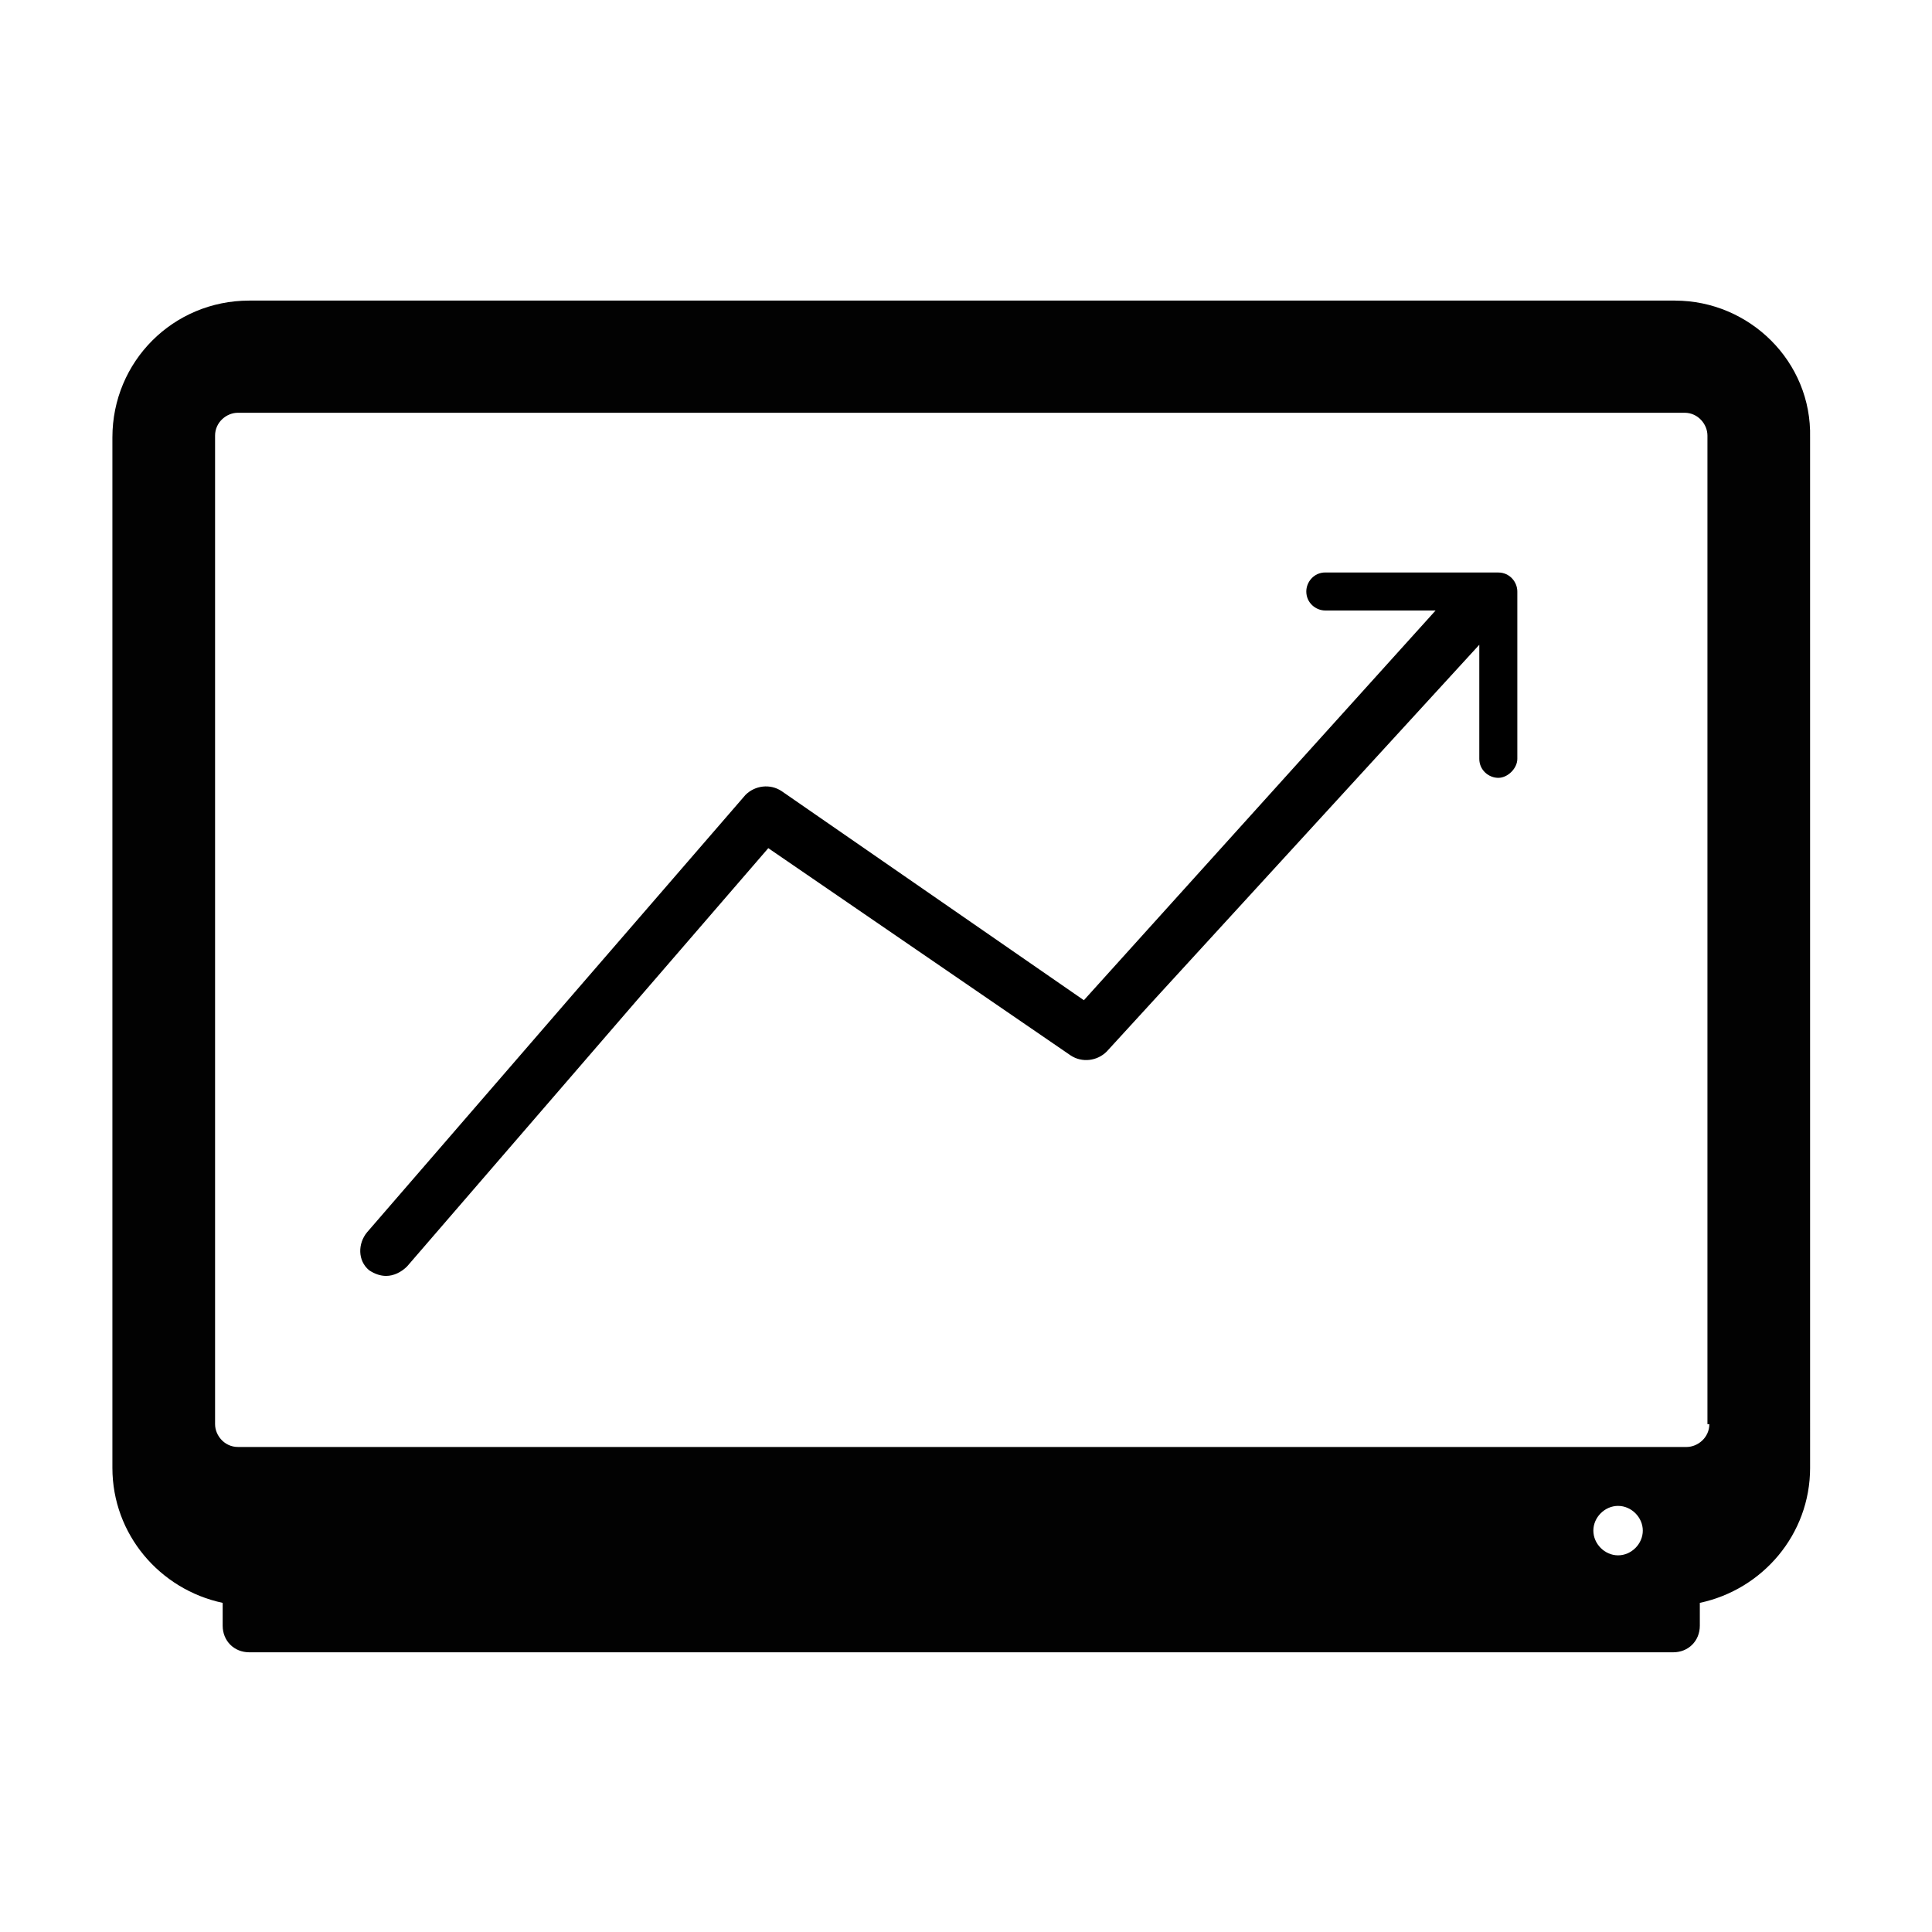
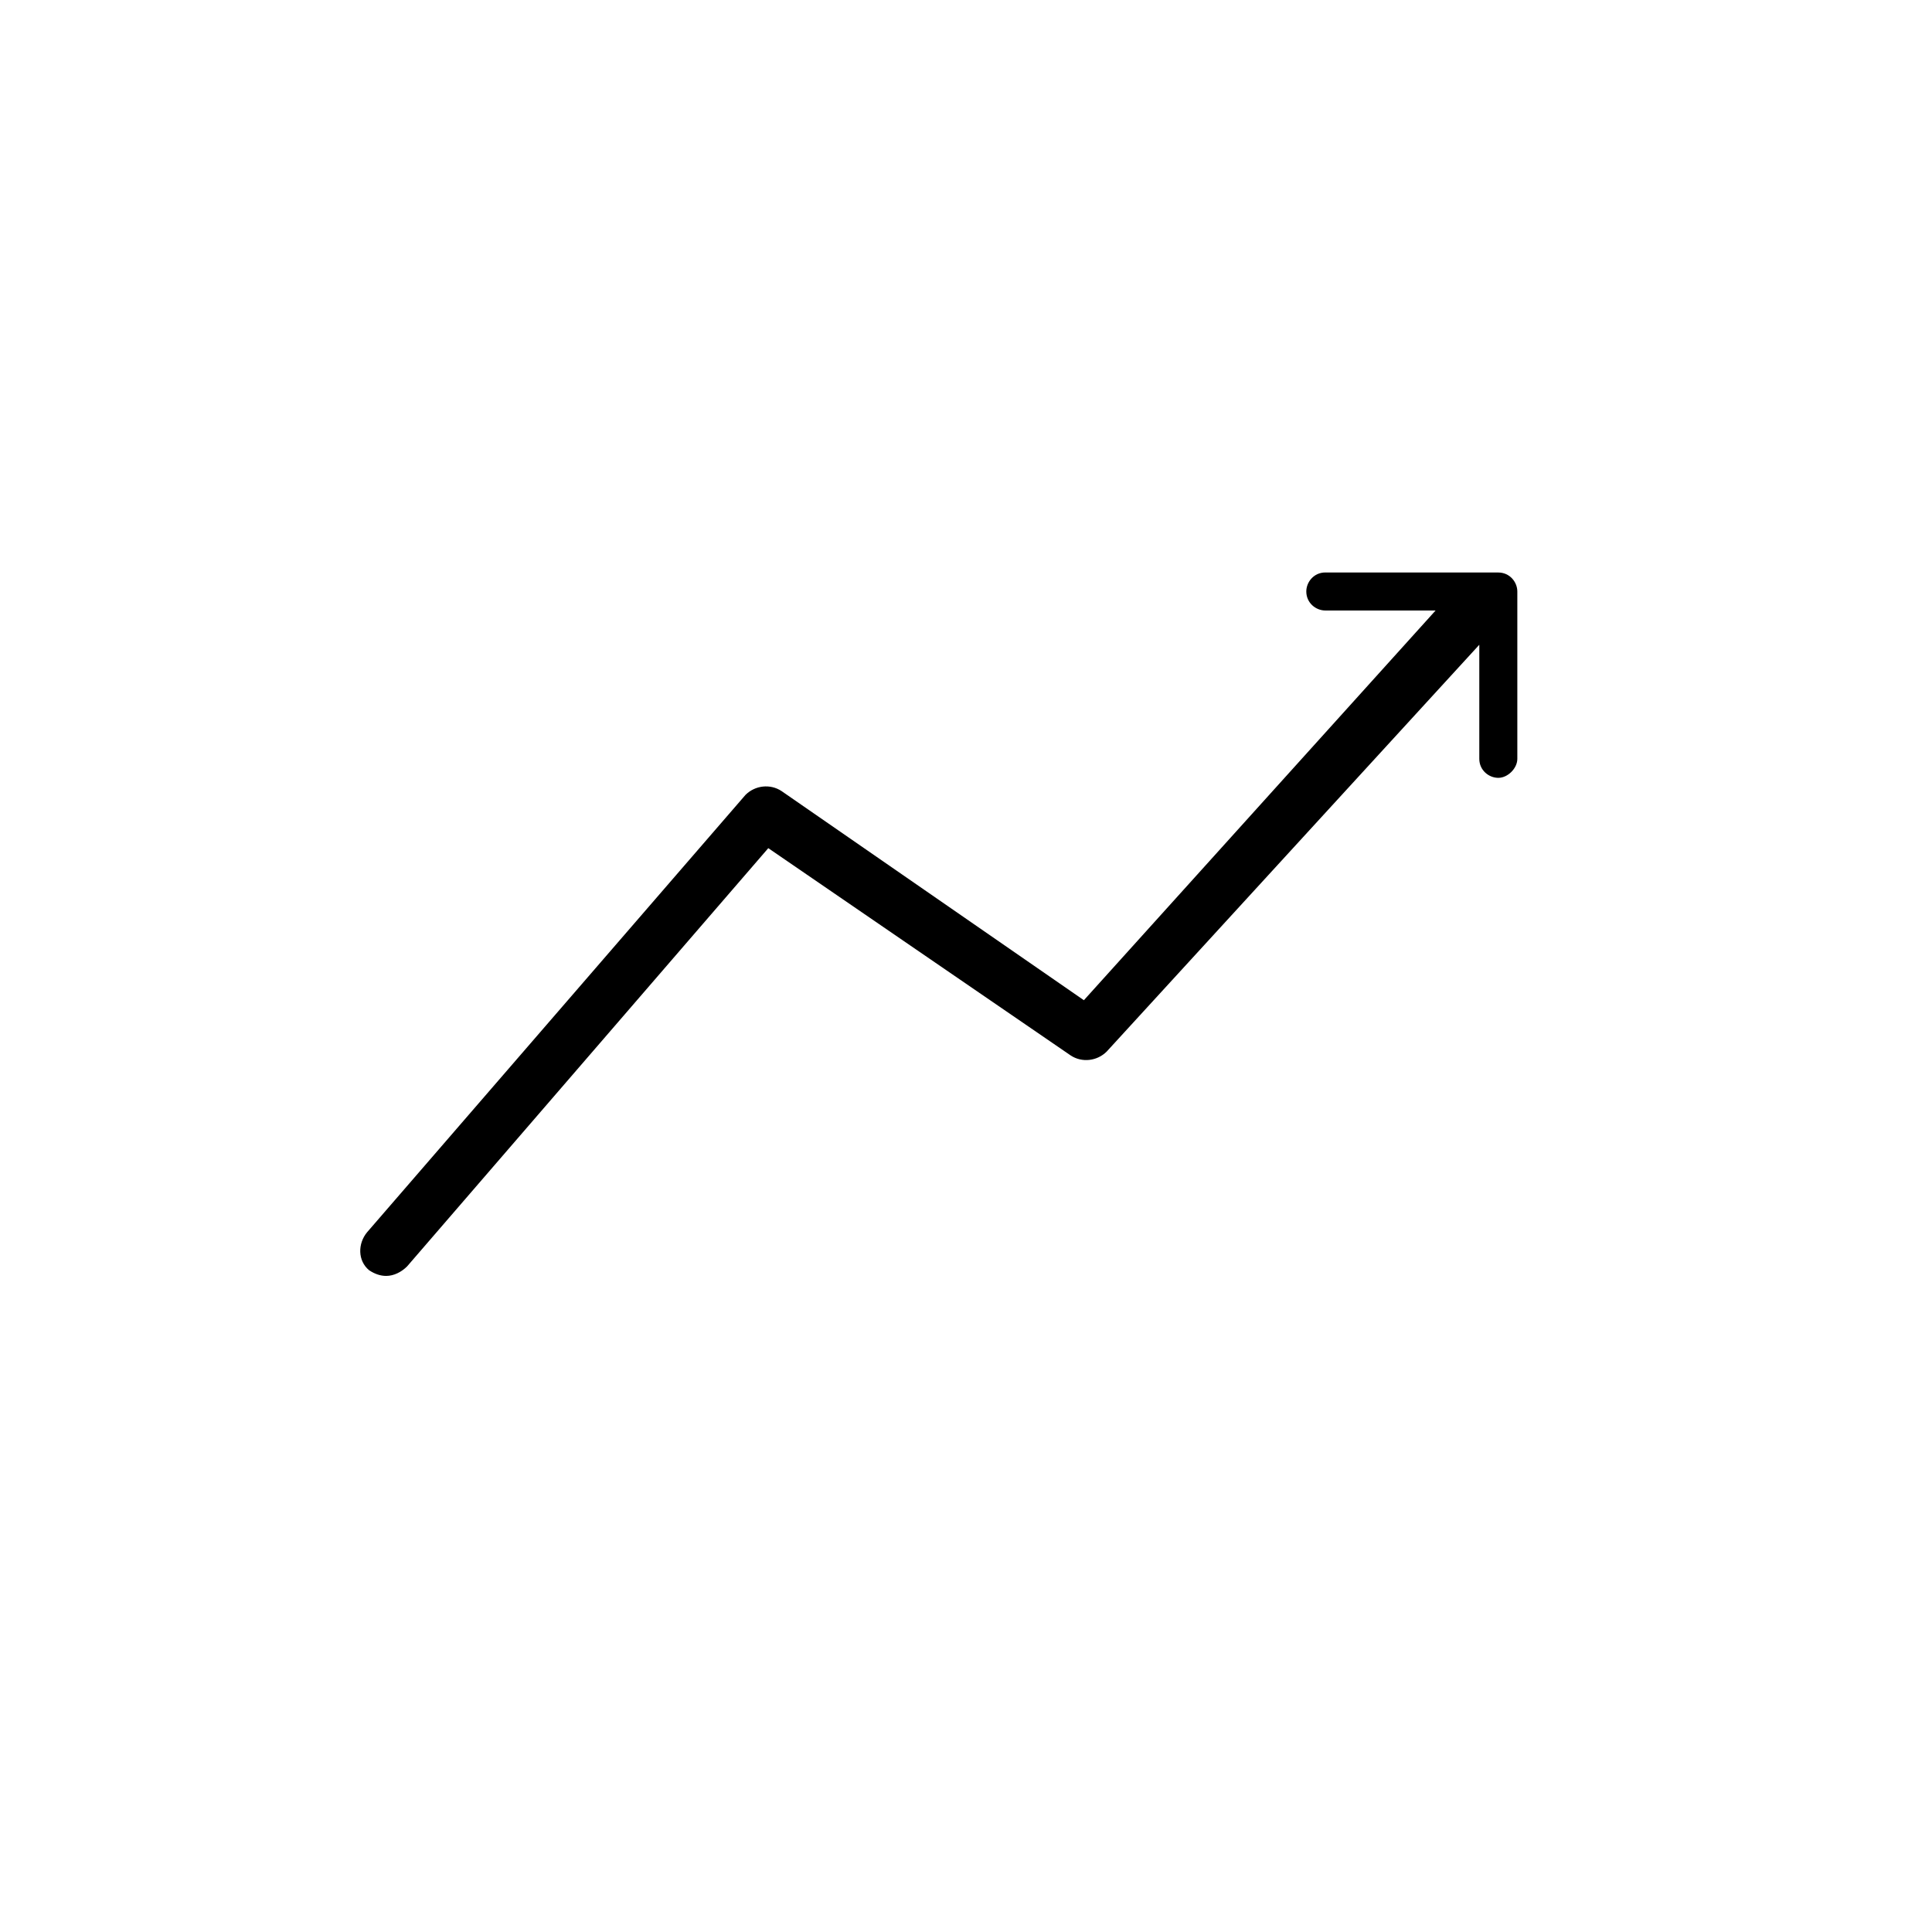
<svg xmlns="http://www.w3.org/2000/svg" width="800px" height="800px" version="1.1" viewBox="144 144 512 512">
  <g>
-     <path d="m587.92 223.66h-377.86c-20.152 0-36.273 16.121-36.273 36.273v273.07c0 17.633 12.594 32.242 29.223 35.77v6.047c0 4.031 3.023 7.055 7.055 7.055h377.35c4.031 0 7.055-3.023 7.055-7.055v-6.047c16.625-3.527 29.223-18.137 29.223-35.77l-0.004-273.06c0.504-20.156-16.125-36.277-35.773-36.277zm-15.113 332.52c-3.527 0-6.551-3.023-6.551-6.551s3.023-6.551 6.551-6.551c3.527 0 6.551 3.023 6.551 6.551s-3.023 6.551-6.551 6.551zm24.184-34.762c0 3.527-3.023 6.047-6.047 6.047l-383.9-0.004c-3.527 0-6.047-3.023-6.047-6.047v-261.98c0-3.527 3.023-6.047 6.047-6.047h383.4c3.527 0 6.047 3.023 6.047 6.047v261.98z" fill="#020202" />
    <path d="m541.07 295.71h-45.848c-3.023 0-5.039 2.519-5.039 5.039 0 3.023 2.519 5.039 5.039 5.039h29.223l-93.207 103.28-80.105-55.418c-3.023-2.016-7.055-1.512-9.574 1.008l-100.26 115.88c-2.519 3.023-2.519 7.559 0.504 10.078 1.512 1.008 3.023 1.512 4.535 1.512 2.016 0 4.031-1.008 5.543-2.519l95.723-110.84 80.105 54.914c3.023 2.016 7.055 1.512 9.574-1.008l98.746-107.81v30.23c0 3.023 2.519 5.039 5.039 5.039 2.519 0 5.039-2.519 5.039-5.039v-44.336c-0.004-2.519-2.016-5.039-5.039-5.039z" />
  </g>
</svg>